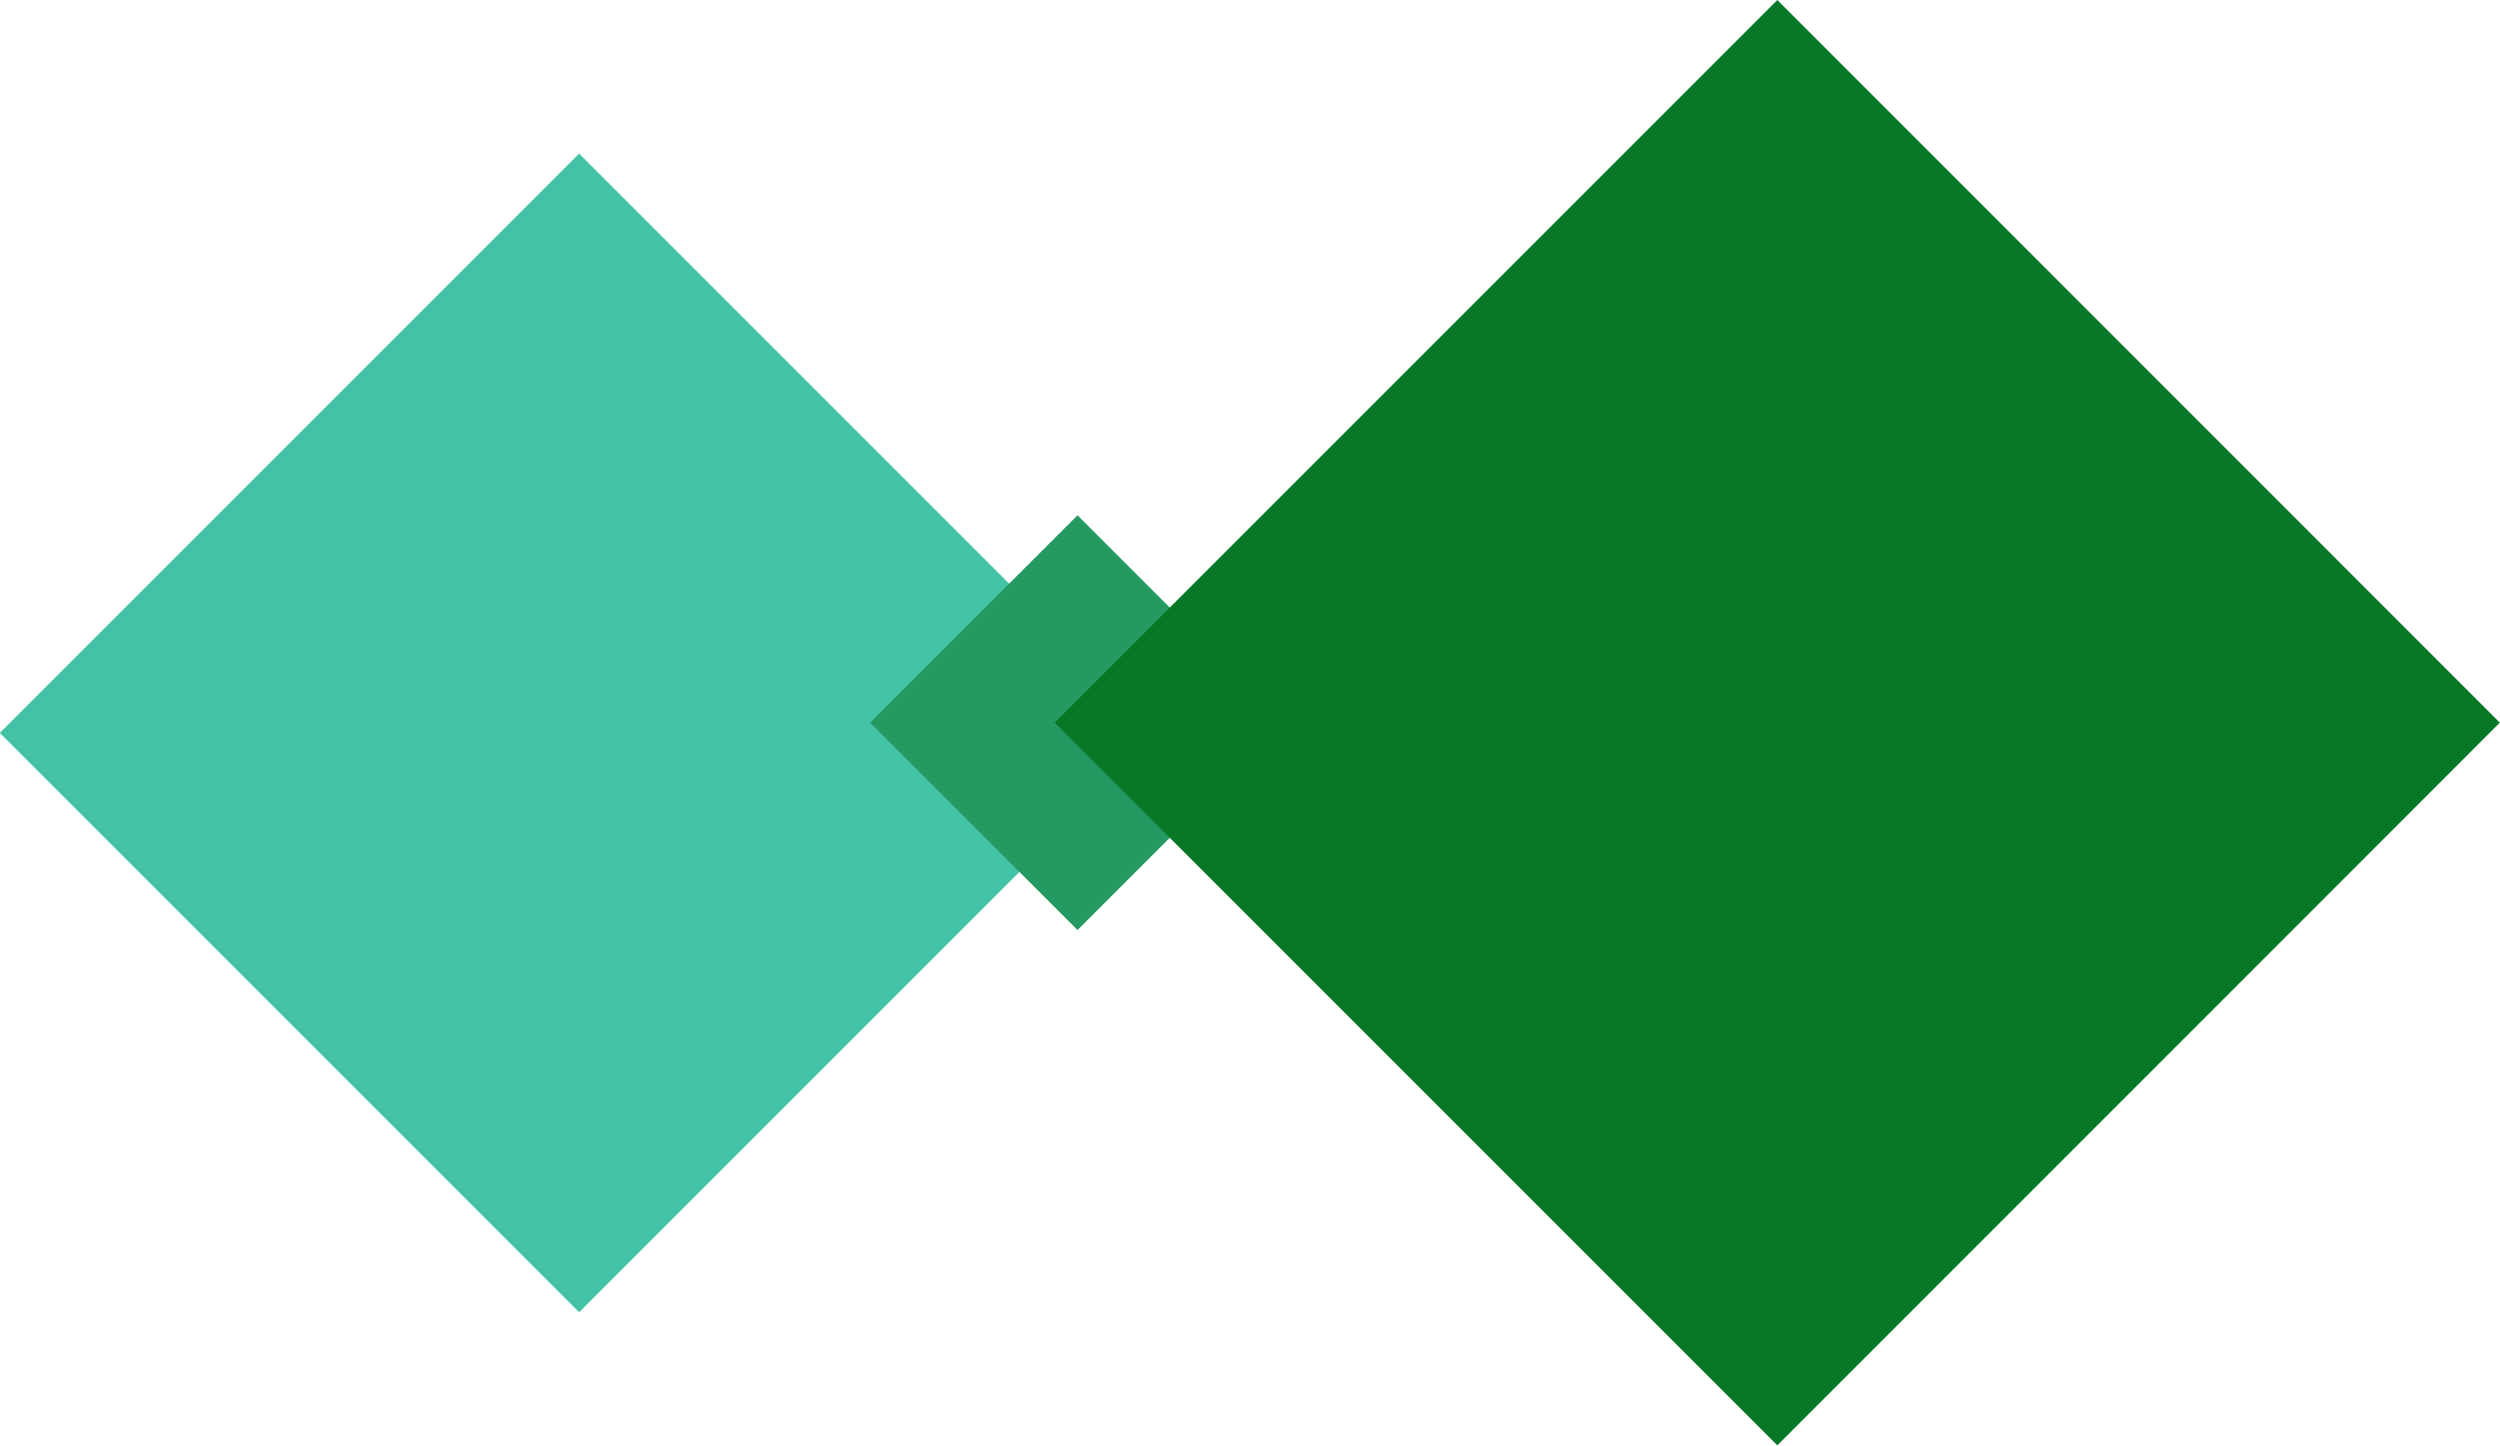
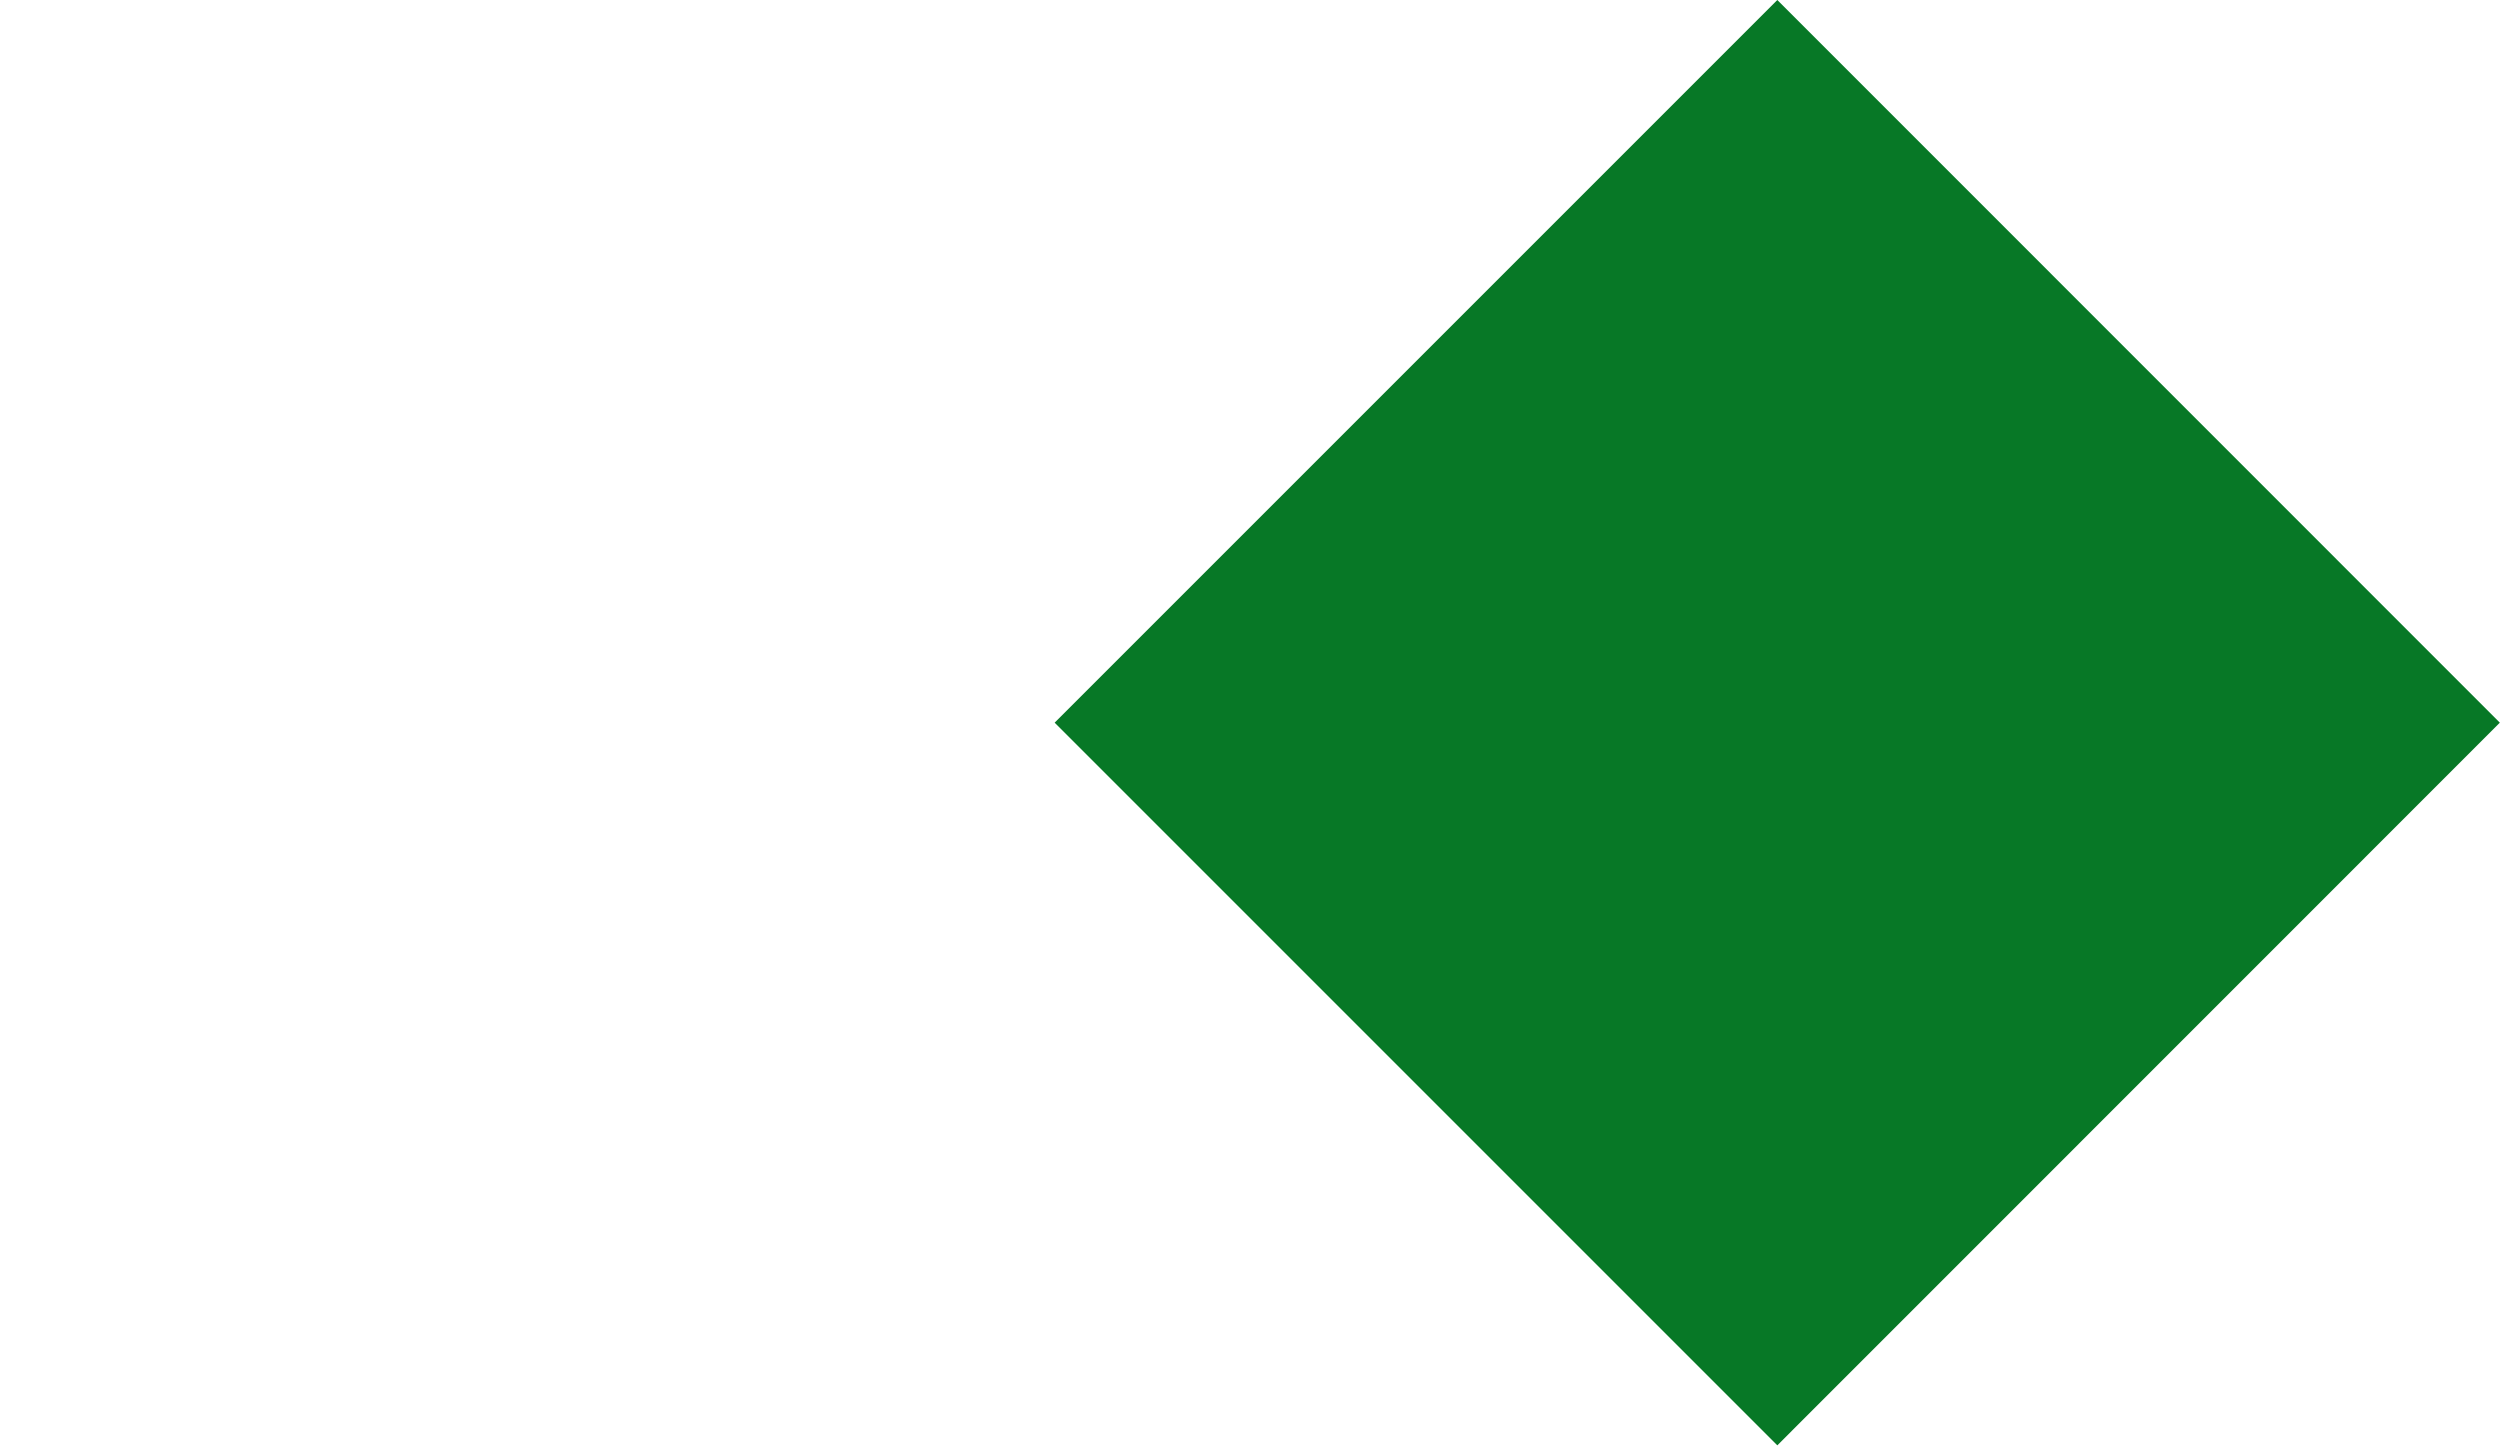
<svg xmlns="http://www.w3.org/2000/svg" width="146.47" height="84.69">
-   <path data-name="Obdélník 1" d="M33.93 9l33.94 33.94-33.94 33.94L-.01 42.94z" fill-rule="evenodd" fill="#44c2a5" />
-   <path data-name="Obdélník 1" d="M63.13 30.19l12.15 12.15-12.15 12.15-12.15-12.15z" fill="#259962" fill-rule="evenodd" />
  <path data-name="Obdélník 1" d="M104.13 0l42.33 42.34-42.33 42.34-42.34-42.34z" fill="#077826" fill-rule="evenodd" />
</svg>